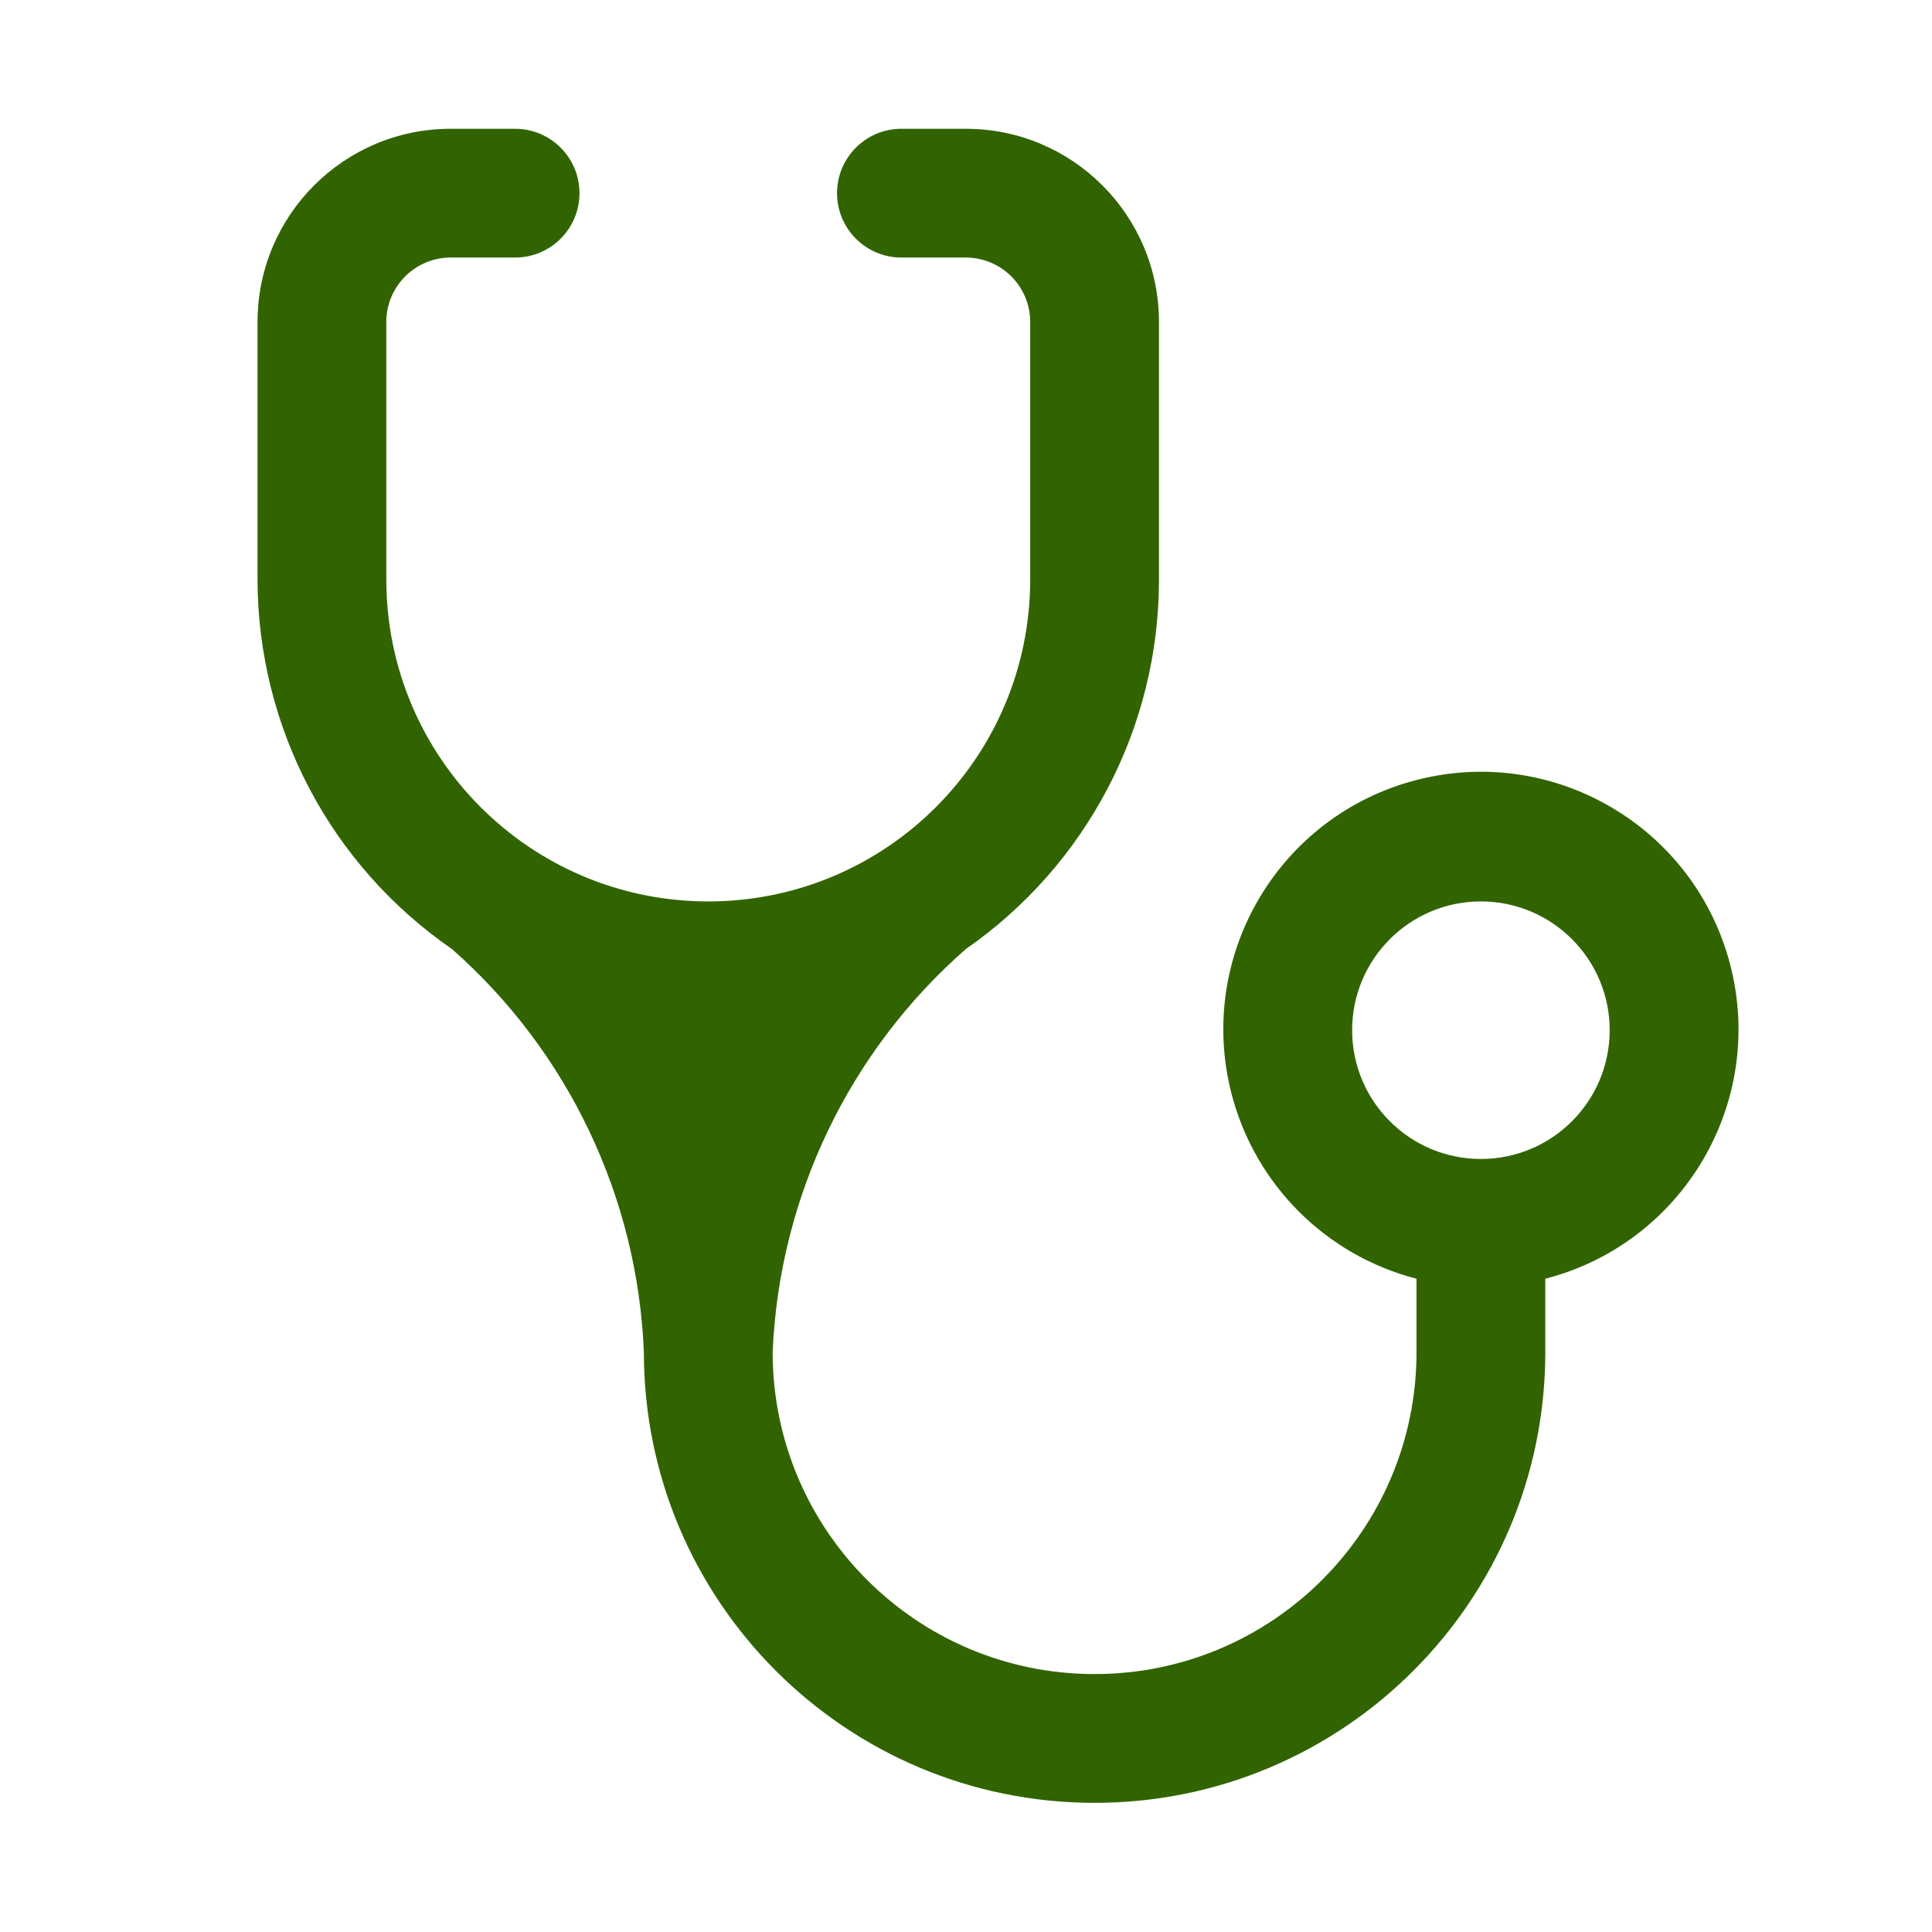
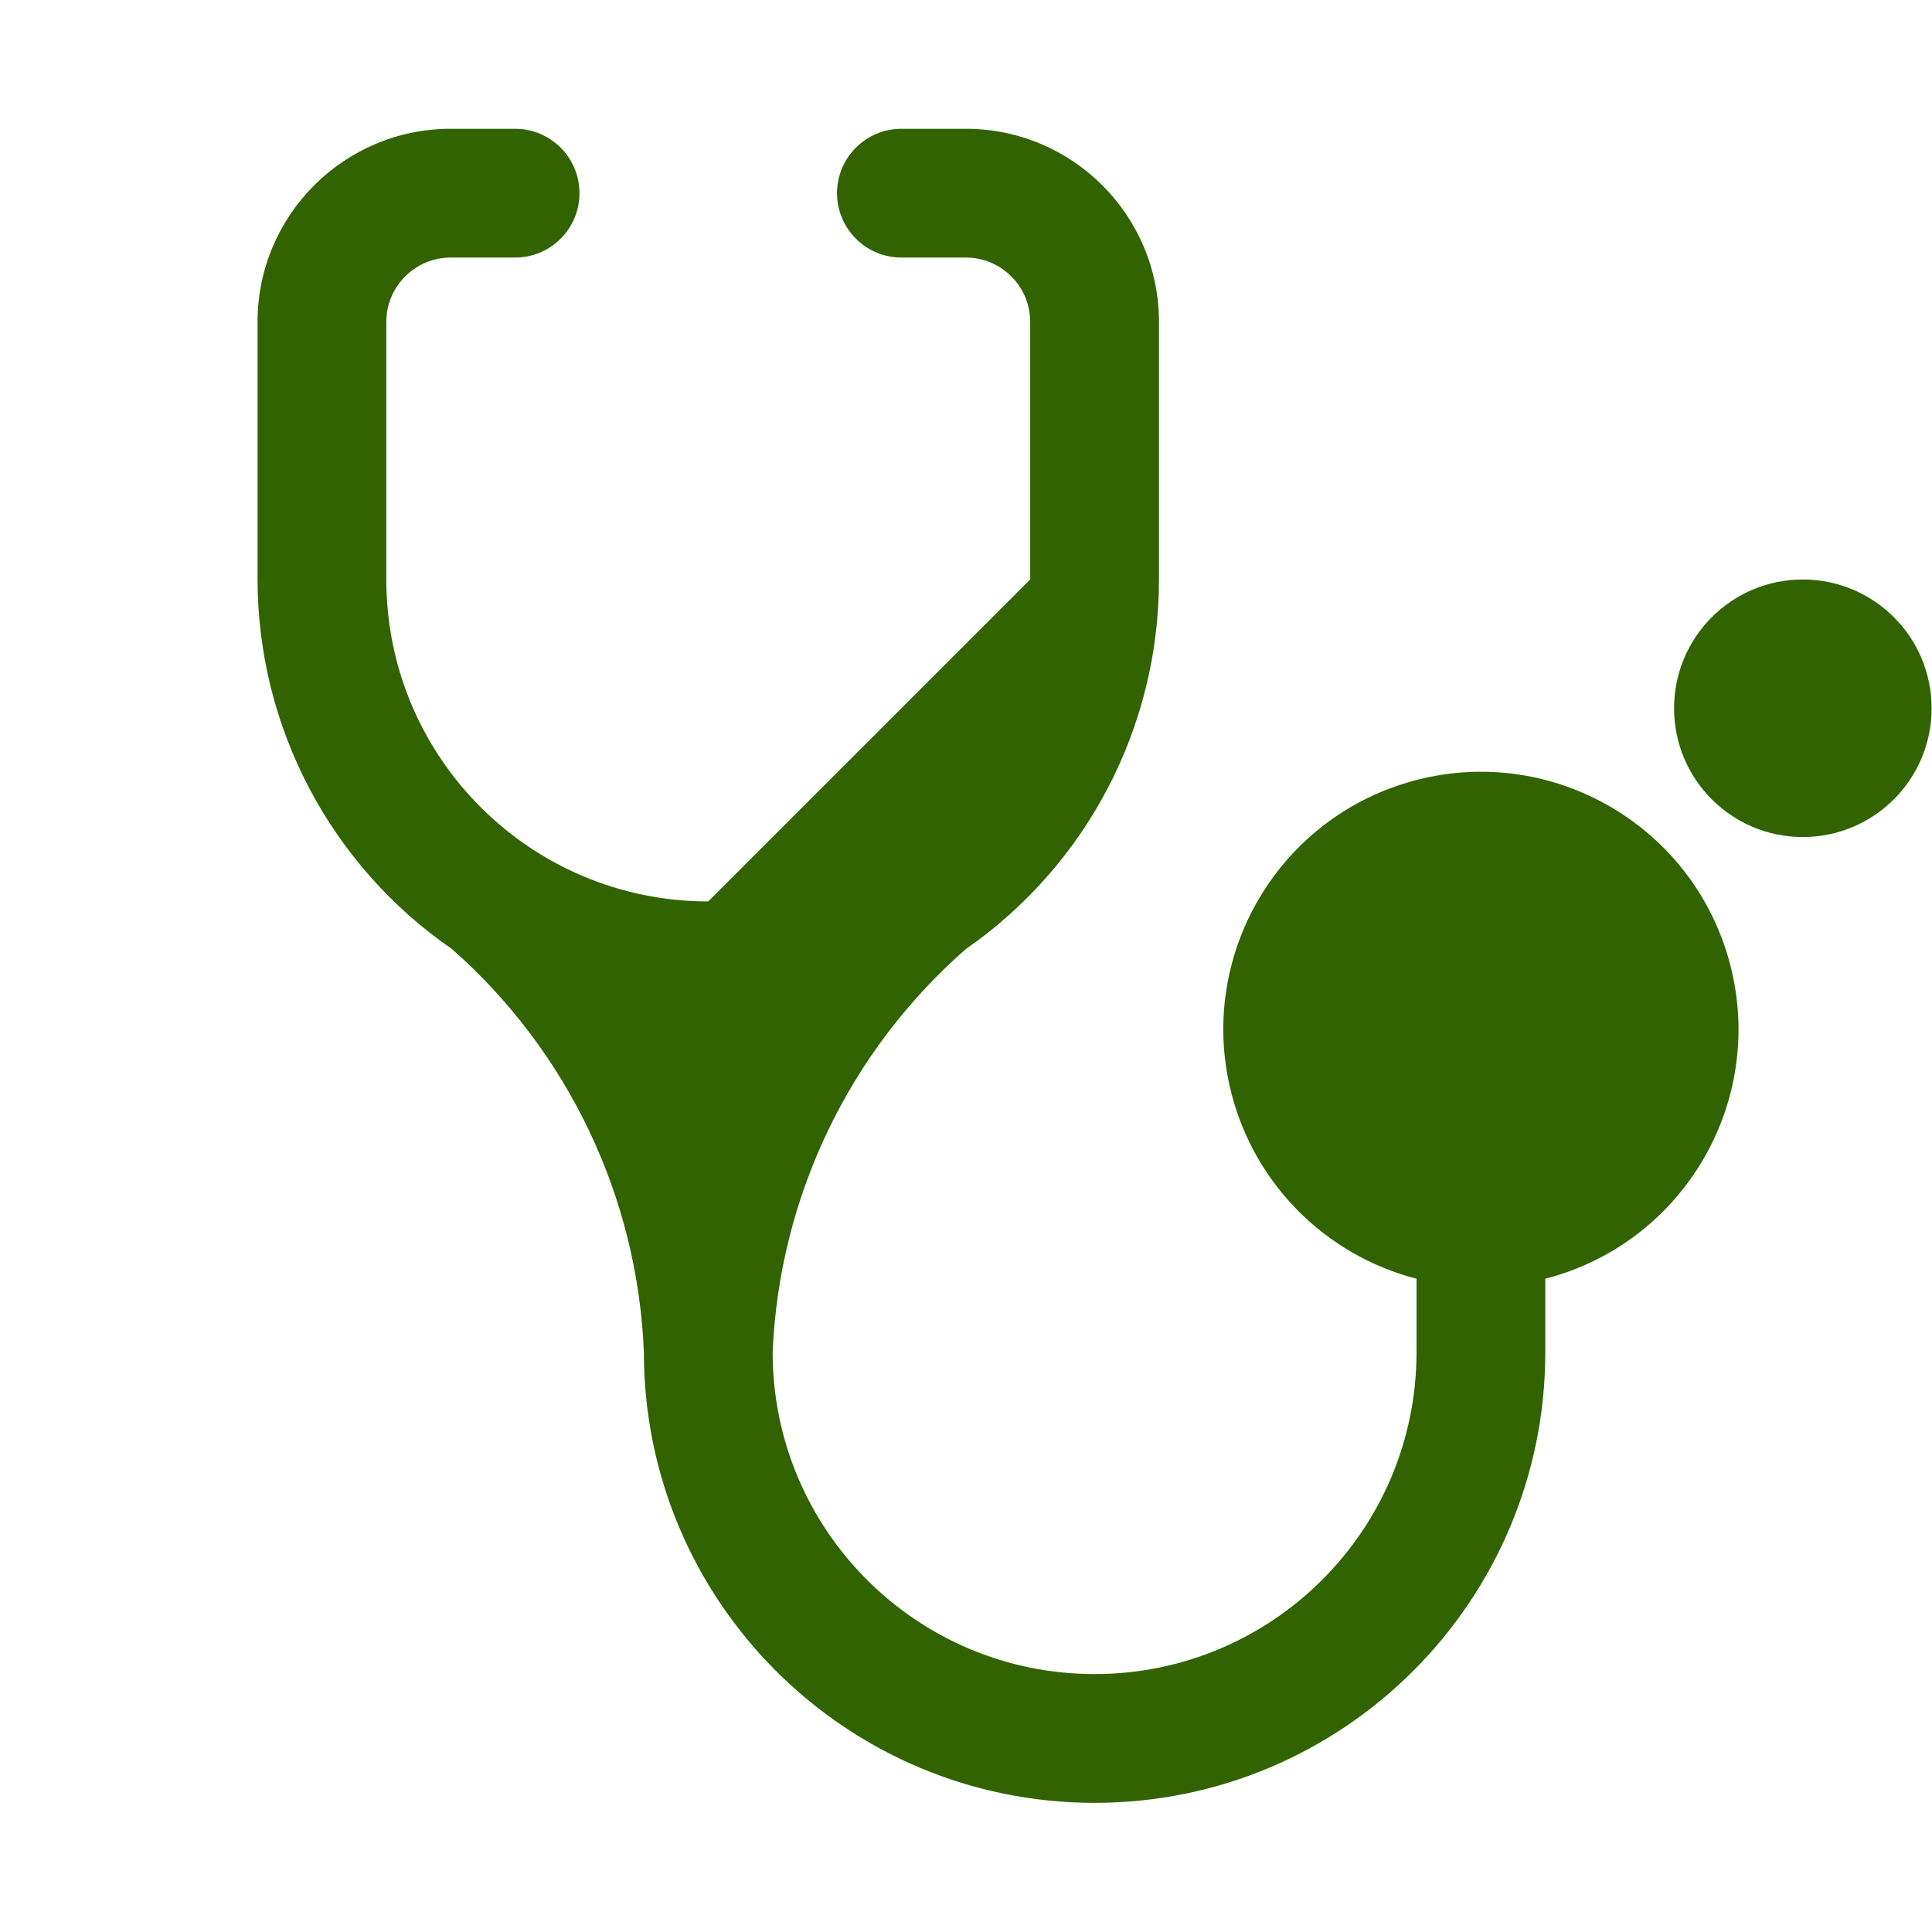
<svg xmlns="http://www.w3.org/2000/svg" width="100%" height="100%" viewBox="0 0 3334 3334" version="1.1" xml:space="preserve" style="fill-rule:evenodd;clip-rule:evenodd;stroke-linejoin:round;stroke-miterlimit:2;">
-   <path fill="#316400" d="M1222.22,1555.56c-306.822,-0 -555.555,-248.734 -555.555,-555.556l-0,-444.444c-0,-61.356 49.755,-111.112 111.111,-111.112l111.111,0c61.355,0 111.111,-49.755 111.111,-111.111c0,-61.355 -49.756,-111.111 -111.111,-111.111l-111.111,0c-184.089,0 -333.334,149.245 -333.334,333.334l0,444.444c0.289,254.8 125.734,493.222 335.556,637.778c200.689,176.933 320.311,428.222 331.111,695.555c0,429.556 348.222,777.778 777.778,777.778c429.555,0 777.778,-348.222 777.778,-777.778l-0,-126.666c237.666,-61.356 380.577,-303.778 319.222,-541.445c-61.378,-237.666 -303.778,-380.578 -541.445,-319.222c-237.666,61.378 -380.577,303.778 -319.222,541.444c40.422,156.556 162.667,278.8 319.222,319.223l0,126.666c0,306.823 -248.733,555.556 -555.555,555.556c-306.822,-0 -555.556,-248.733 -555.556,-555.556c11.356,-267.666 131.823,-519.022 333.334,-695.555c208.977,-145.067 333.555,-383.378 333.333,-637.778l0,-444.444c0,-184.089 -149.244,-333.334 -333.333,-333.334l-111.111,0c-61.356,0 -111.112,49.756 -111.112,111.111c0,61.356 49.756,111.111 111.112,111.111l111.111,0c61.355,0 111.111,49.756 111.111,111.112l-0,444.444c-0,306.822 -248.734,555.556 -555.556,555.556m1333.33,444.444c-122.734,0 -222.223,-99.489 -222.223,-222.222c0,-122.734 99.489,-222.222 222.223,-222.222c122.733,-0 222.222,99.488 222.222,222.222c-0,122.733 -99.489,222.222 -222.222,222.222Z" style="fill-rule:nonzero;" />
+   <path fill="#316400" d="M1222.22,1555.56c-306.822,-0 -555.555,-248.734 -555.555,-555.556l-0,-444.444c-0,-61.356 49.755,-111.112 111.111,-111.112l111.111,0c61.355,0 111.111,-49.755 111.111,-111.111c0,-61.355 -49.756,-111.111 -111.111,-111.111l-111.111,0c-184.089,0 -333.334,149.245 -333.334,333.334l0,444.444c0.289,254.8 125.734,493.222 335.556,637.778c200.689,176.933 320.311,428.222 331.111,695.555c0,429.556 348.222,777.778 777.778,777.778c429.555,0 777.778,-348.222 777.778,-777.778l-0,-126.666c237.666,-61.356 380.577,-303.778 319.222,-541.445c-61.378,-237.666 -303.778,-380.578 -541.445,-319.222c-237.666,61.378 -380.577,303.778 -319.222,541.444c40.422,156.556 162.667,278.8 319.222,319.223l0,126.666c0,306.823 -248.733,555.556 -555.555,555.556c-306.822,-0 -555.556,-248.733 -555.556,-555.556c11.356,-267.666 131.823,-519.022 333.334,-695.555c208.977,-145.067 333.555,-383.378 333.333,-637.778l0,-444.444c0,-184.089 -149.244,-333.334 -333.333,-333.334l-111.111,0c-61.356,0 -111.112,49.756 -111.112,111.111c0,61.356 49.756,111.111 111.112,111.111l111.111,0c61.355,0 111.111,49.756 111.111,111.112l-0,444.444m1333.33,444.444c-122.734,0 -222.223,-99.489 -222.223,-222.222c0,-122.734 99.489,-222.222 222.223,-222.222c122.733,-0 222.222,99.488 222.222,222.222c-0,122.733 -99.489,222.222 -222.222,222.222Z" style="fill-rule:nonzero;" />
</svg>